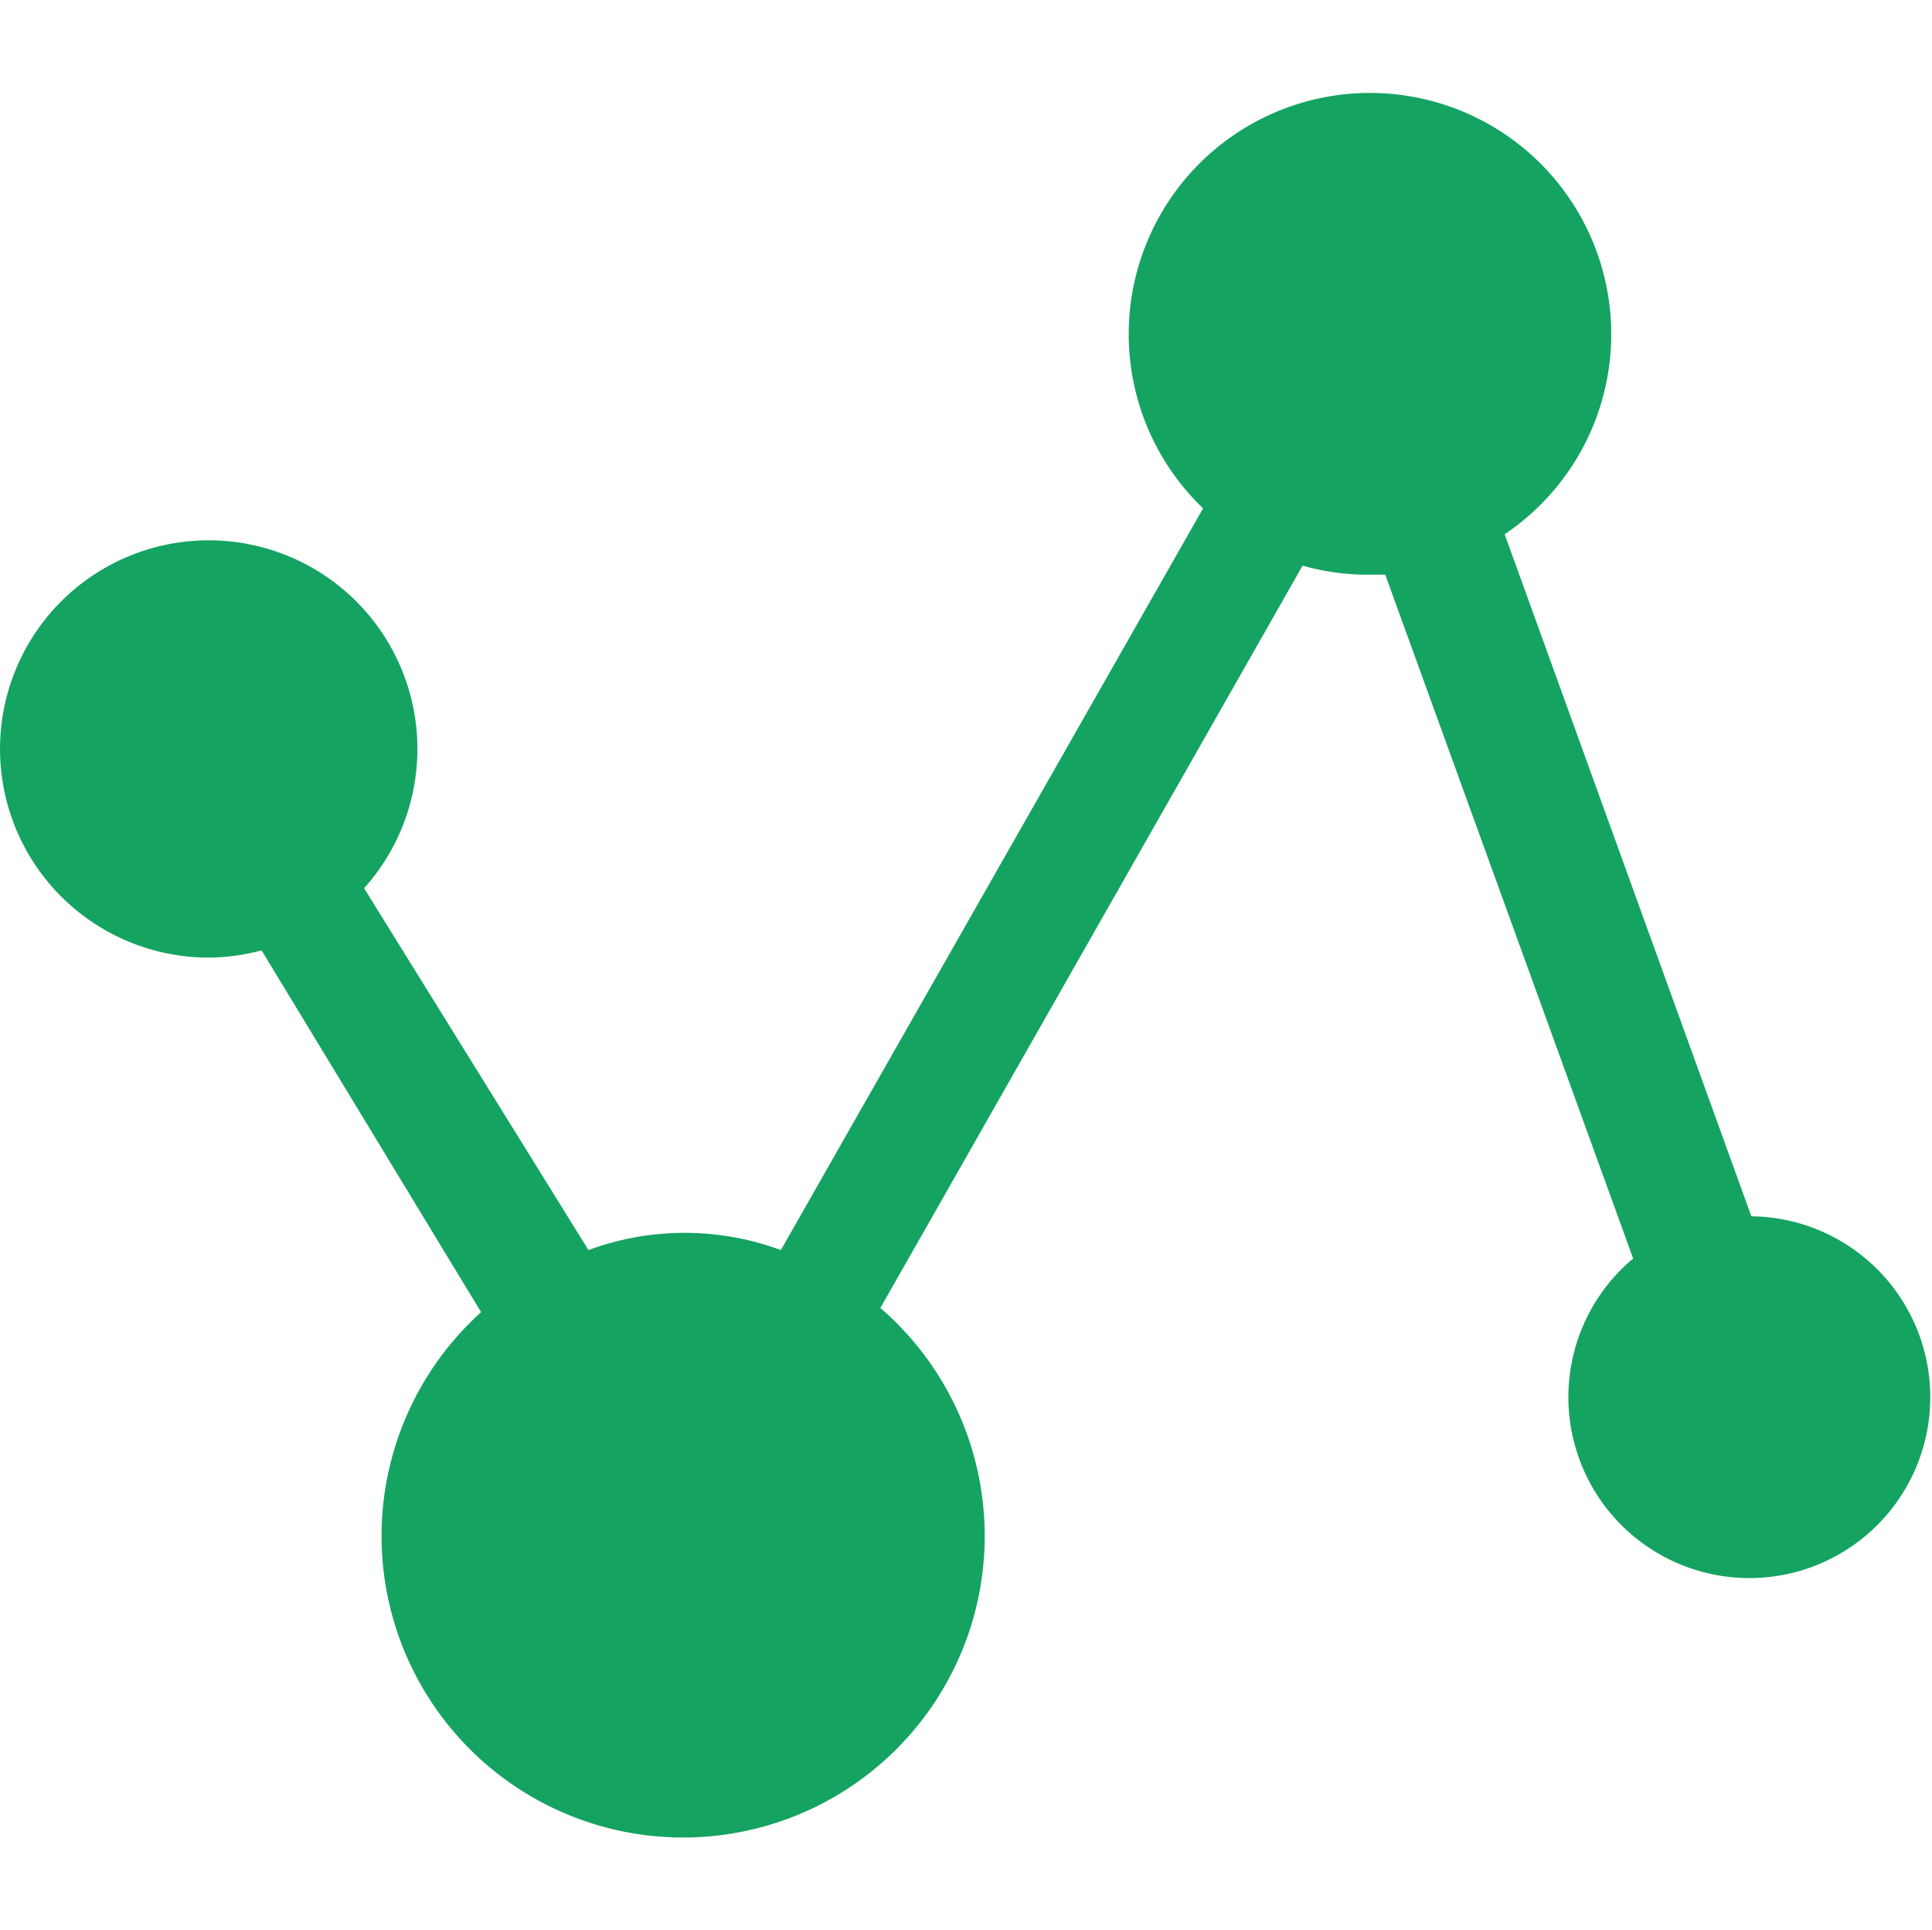
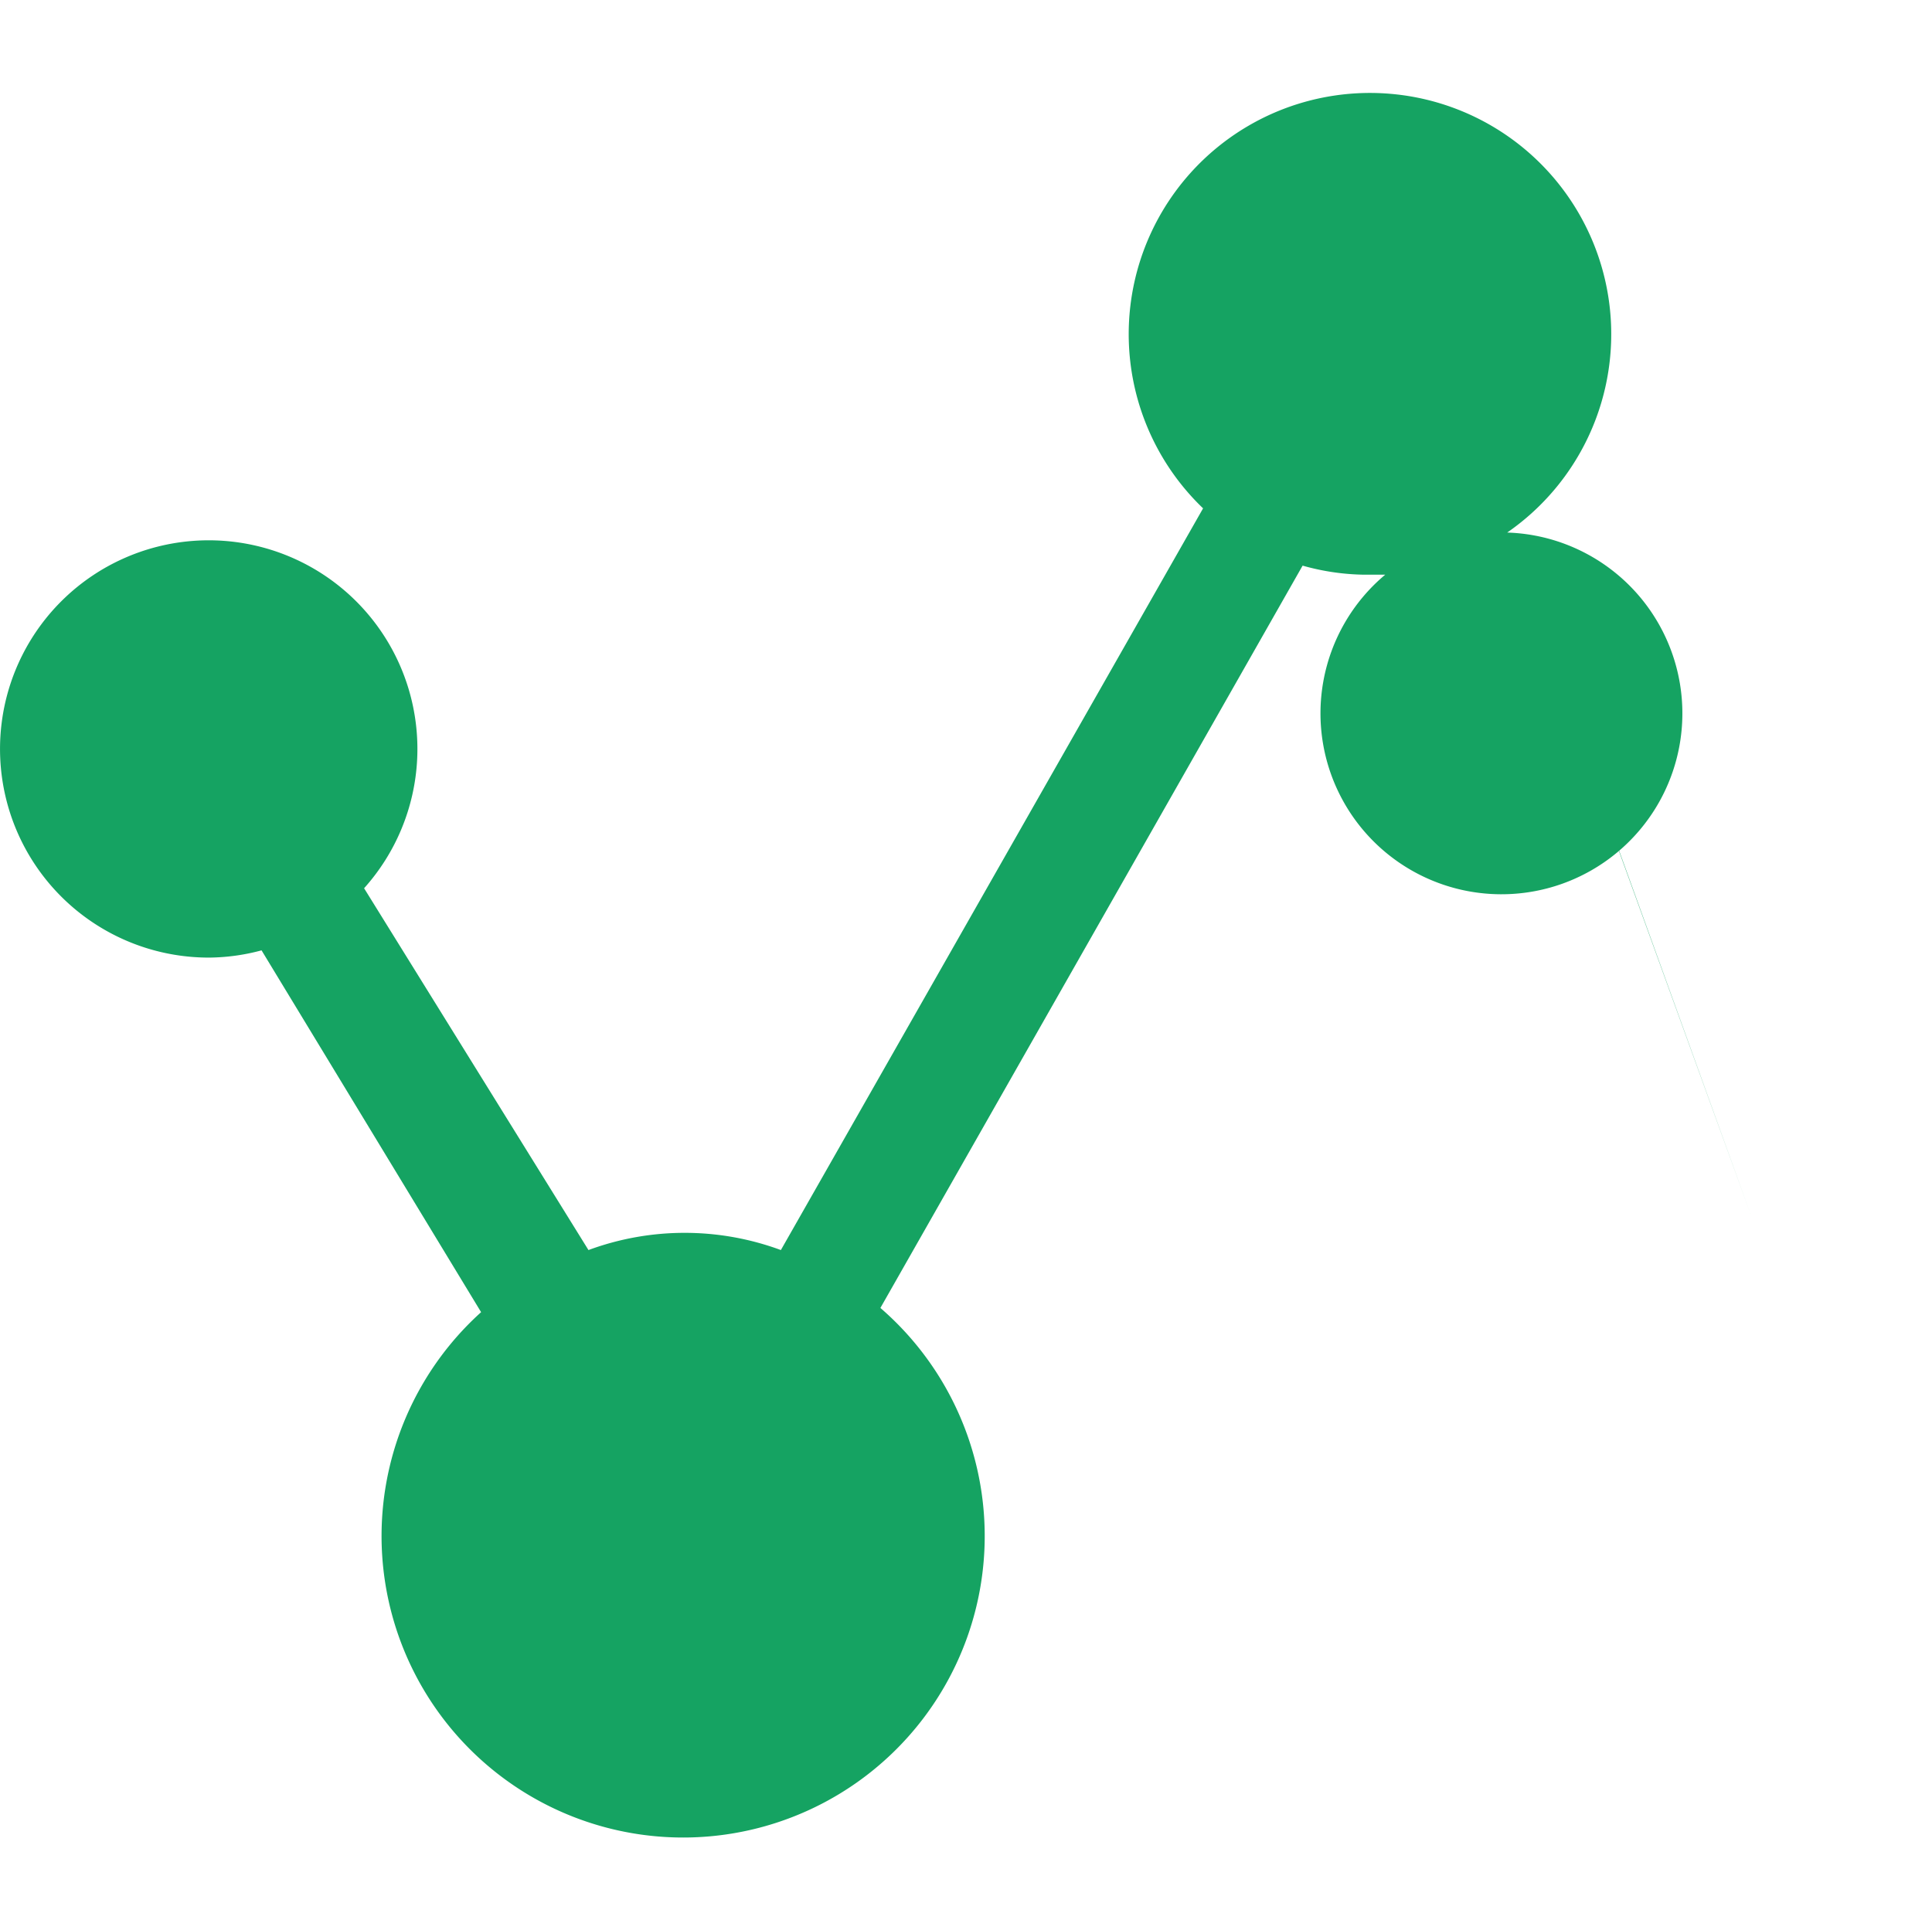
<svg xmlns="http://www.w3.org/2000/svg" t="1715840891929" class="icon" viewBox="0 0 1025 1024" version="1.1" p-id="5481" width="50.049" height="50">
-   <path d="M929.163 645.44L798.283 283.52a128 128 0 1 0-160-13.76l-224 393.6a147.2 147.2 0 0 0-102.08 0l-119.04-192a110.72 110.72 0 1 0-81.92 36.8 110.08 110.08 0 0 0 27.52-3.84l116.48 192a160 160 0 1 0 211.84-2.24l224-393.92a125.76 125.76 0 0 0 32 4.8h11.84l131.52 362.88a96 96 0 1 0 62.72-22.4z" fill="#15a362" p-id="5482" />
+   <path d="M929.163 645.44L798.283 283.52a128 128 0 1 0-160-13.76l-224 393.6a147.2 147.2 0 0 0-102.08 0l-119.04-192a110.72 110.72 0 1 0-81.92 36.8 110.08 110.08 0 0 0 27.52-3.84l116.48 192a160 160 0 1 0 211.84-2.24l224-393.92a125.76 125.76 0 0 0 32 4.8h11.84a96 96 0 1 0 62.72-22.4z" fill="#15a362" p-id="5482" />
</svg>